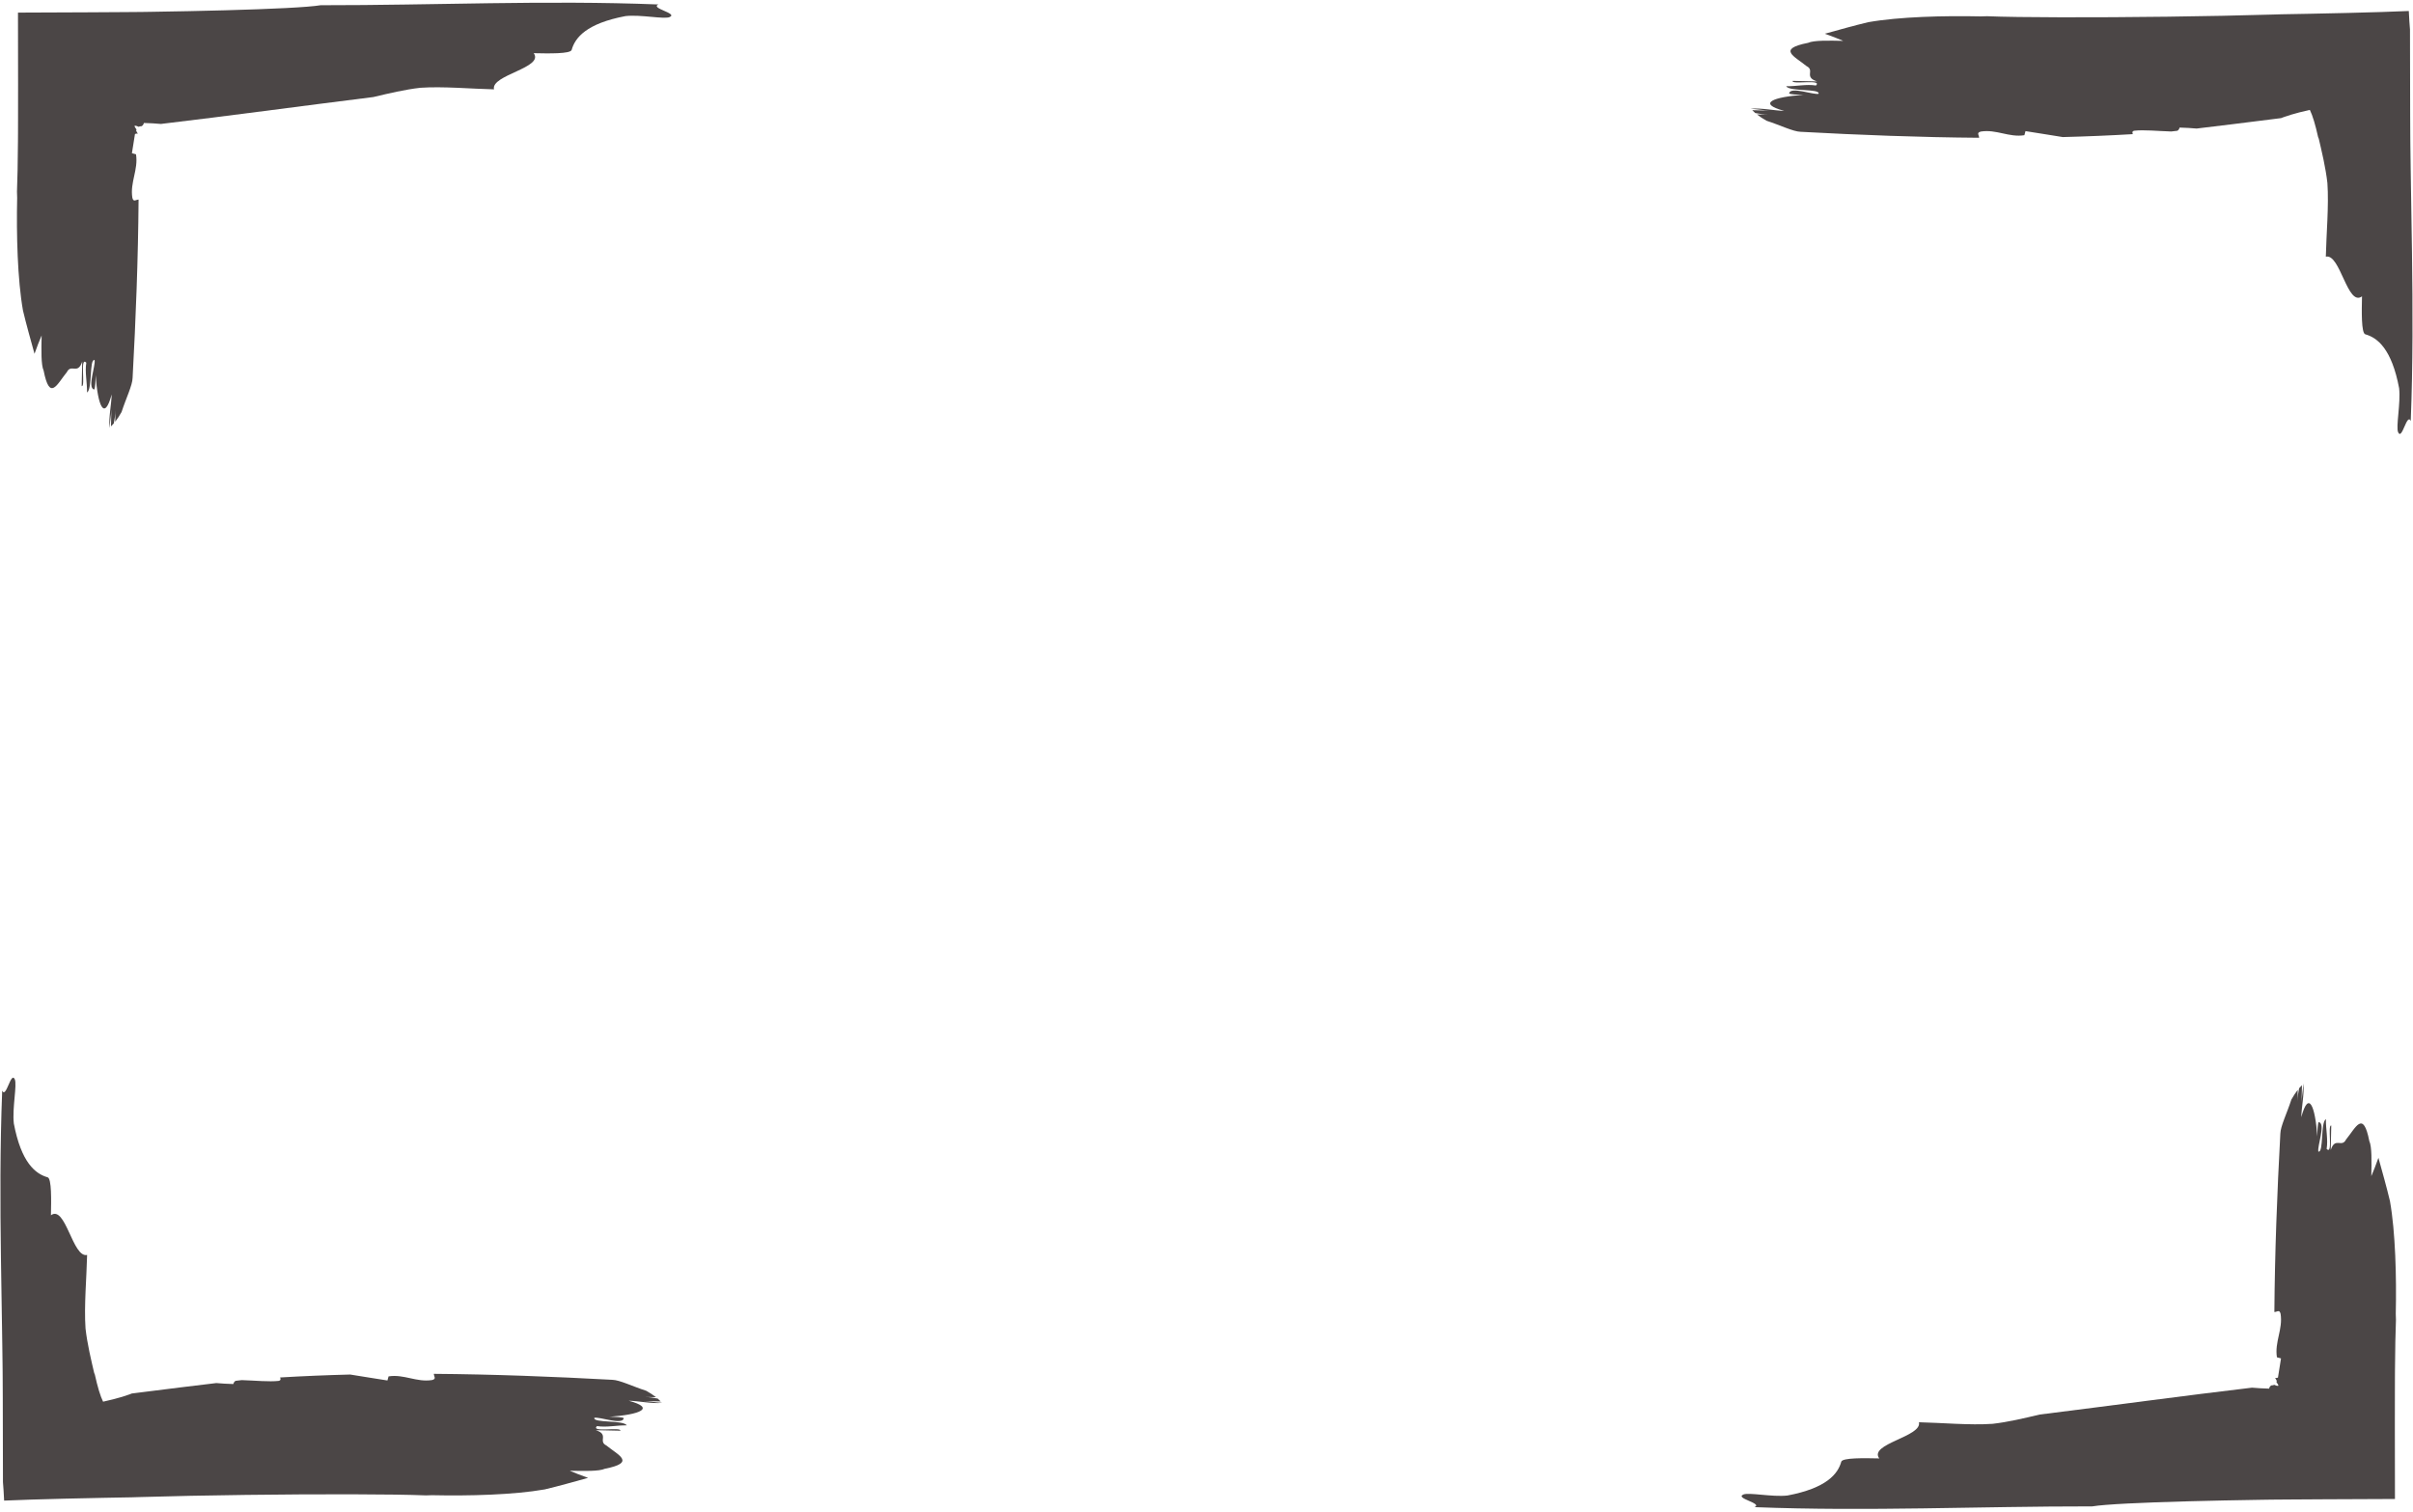
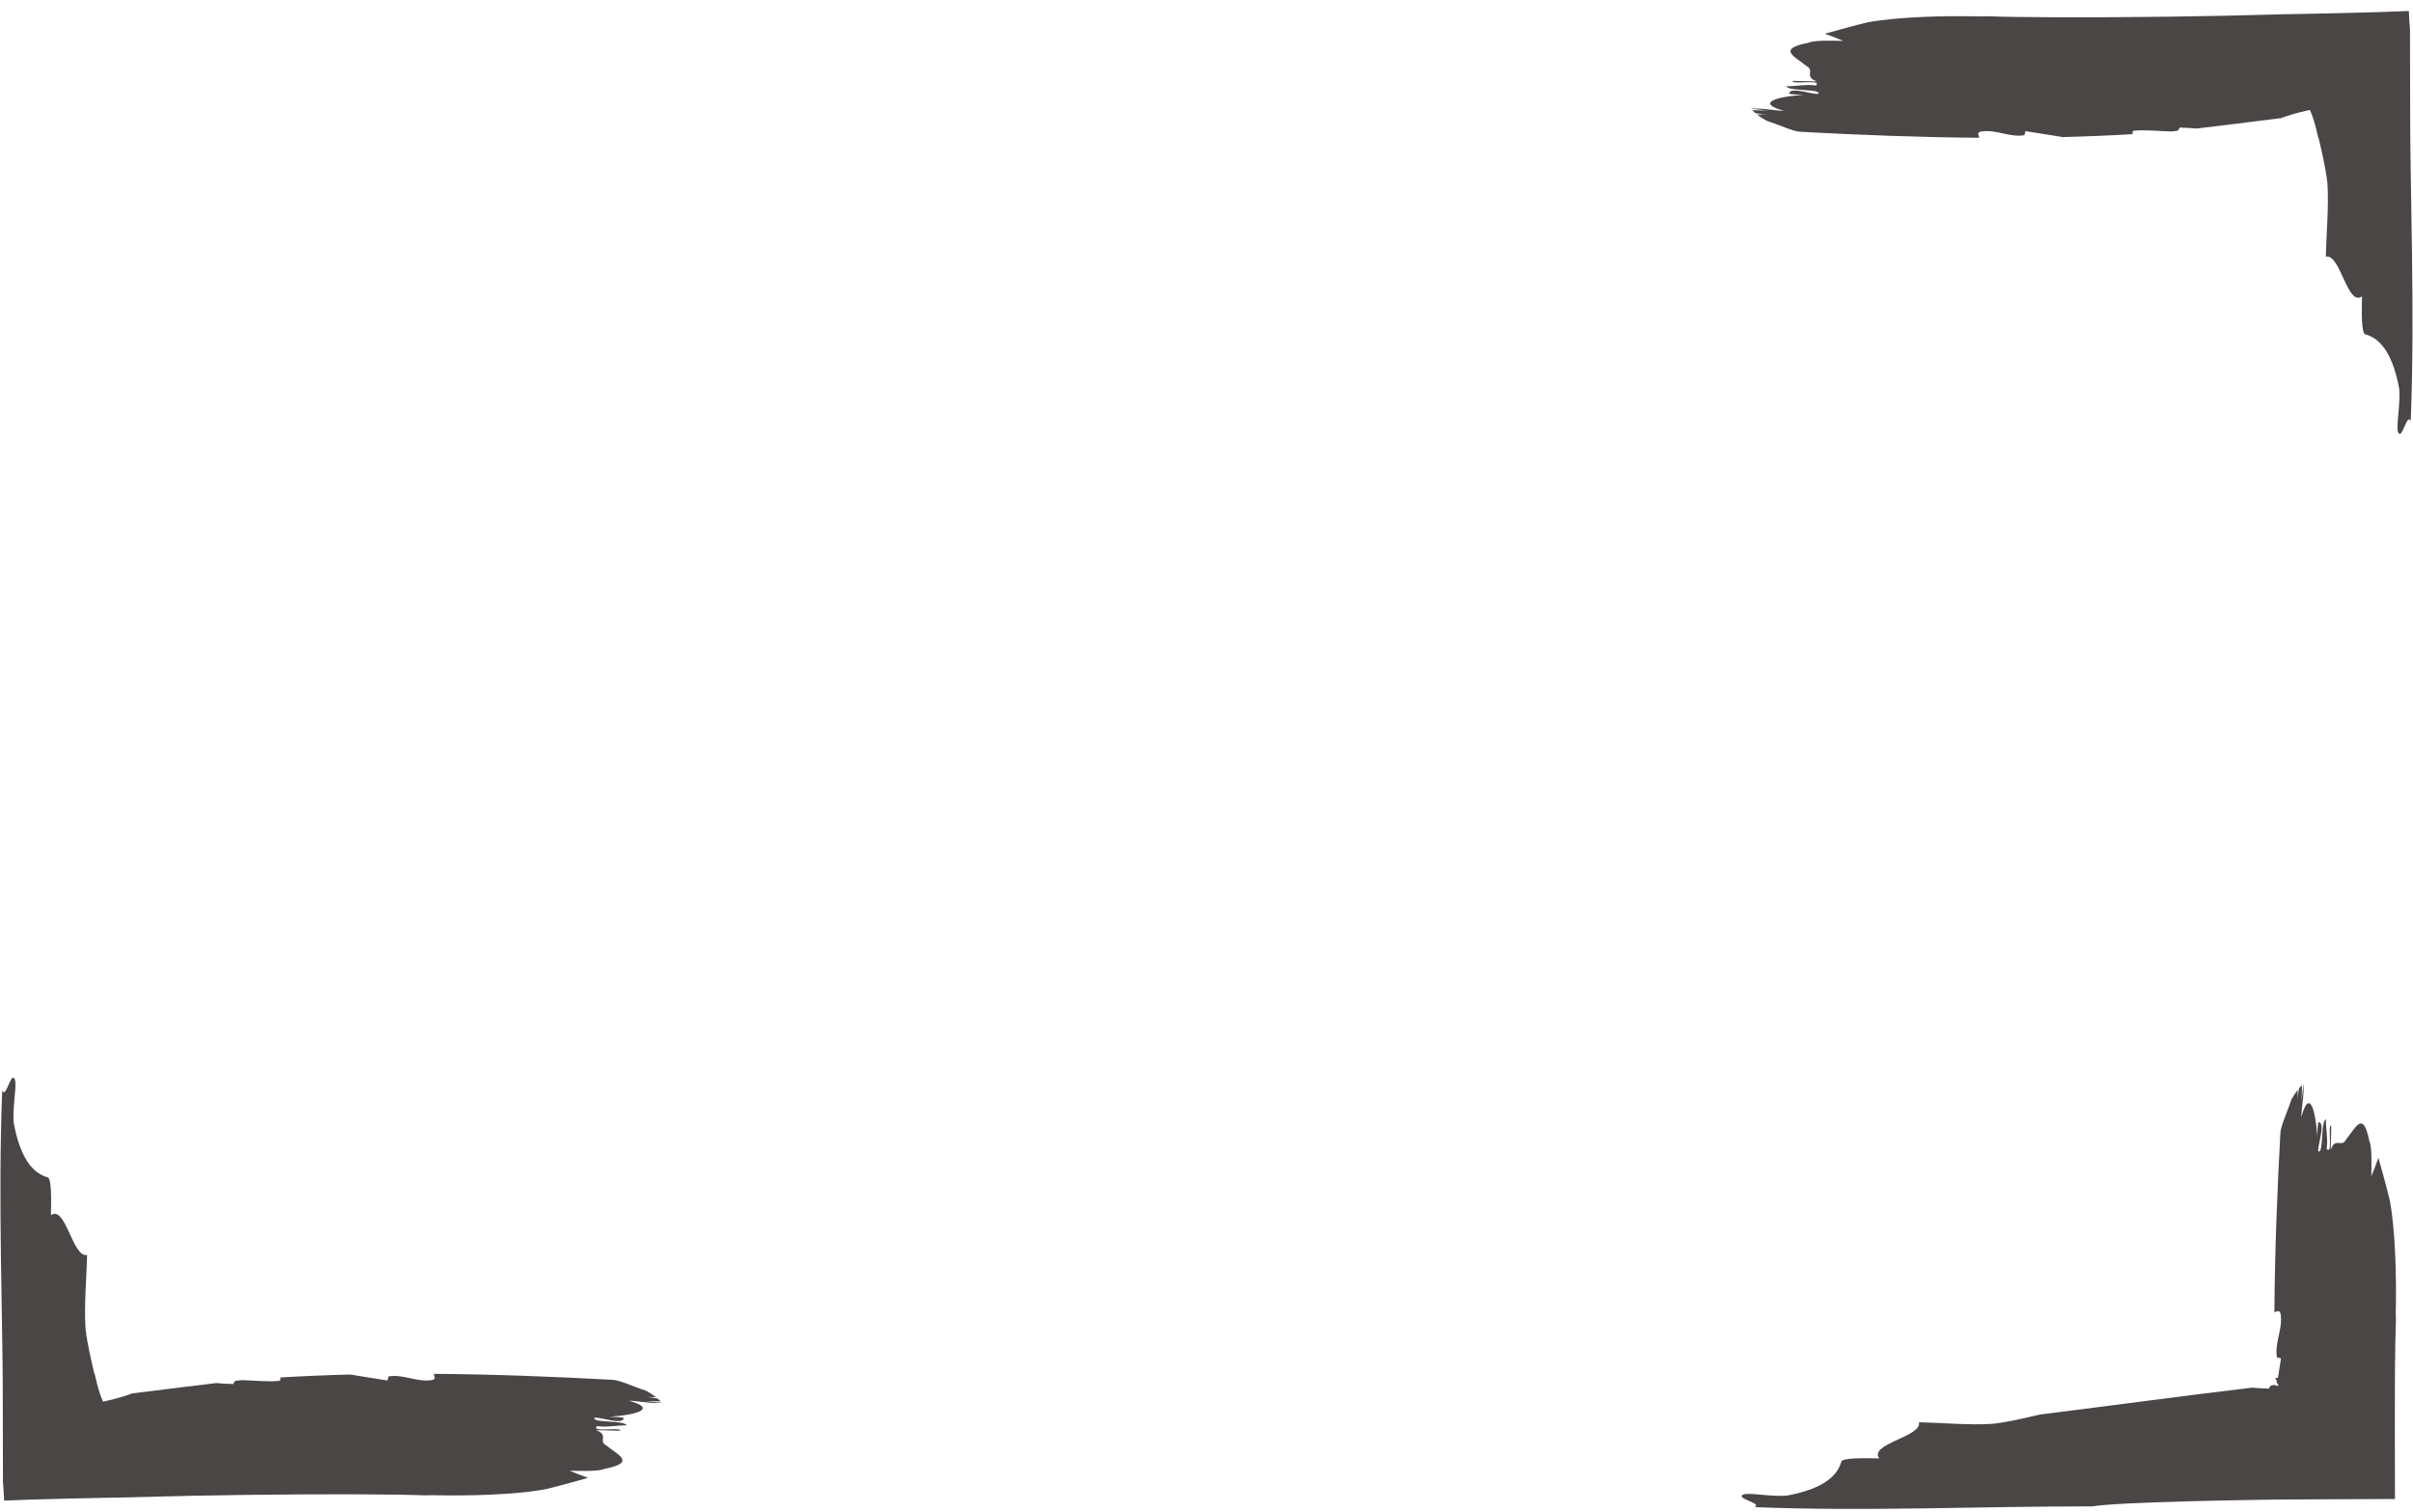
<svg xmlns="http://www.w3.org/2000/svg" fill="#000000" height="2410.5" preserveAspectRatio="xMidYMid meet" version="1" viewBox="76.6 794.7 3846.9 2410.5" width="3846.9" zoomAndPan="magnify">
  <g fill="#4b4646" id="change1_1">
-     <path d="M 1126.172 801.809 C 944.895 794.738 770.328 803.219 587.801 803.031 C 567.477 806.371 508.949 809.109 435.656 811.109 C 399.008 812.109 358.668 812.93 317.562 813.551 C 312.426 813.629 307.277 813.699 302.121 813.781 C 293.41 813.84 284.695 813.91 275.977 813.98 C 256.719 814.102 237.457 814.219 218.277 814.34 C 180.055 814.5 142.156 814.66 105.266 814.809 C 105.324 854.059 105.379 892.172 105.43 928.32 C 105.41 946.379 105.391 963.941 105.375 980.922 C 105.352 989.422 105.332 997.77 105.312 1005.961 C 105.281 1010.75 105.254 1015.449 105.227 1020.051 C 104.965 1053.852 104.453 1081.762 103.672 1100.359 C 103.77 1103.629 103.863 1106.879 103.961 1110.141 C 102.695 1168.859 104.449 1240.172 113.223 1289.871 C 118.648 1312.66 125.25 1335.84 131.617 1358.922 C 135.414 1348.191 139.219 1338.25 142.969 1329.641 C 142.473 1353.129 141.969 1376.609 146.137 1385.629 C 156 1435.641 167.539 1407.309 183.242 1388.07 C 190.113 1374.238 200.648 1392.949 207.656 1371.281 C 207.32 1386.898 207.152 1394.719 206.816 1410.41 C 213.352 1412.199 203.48 1362.211 214.18 1373.07 C 211.68 1388.129 215.676 1404.988 215.336 1420.629 C 224.199 1415.211 218.684 1366.441 227.383 1368.852 C 229.398 1377.289 215.512 1412.801 226.379 1415.82 C 228.559 1416.422 228.887 1400.77 229.059 1392.949 C 232.395 1441.121 242.758 1467.648 254.625 1423.691 C 254.297 1438.949 249.688 1460.531 251.176 1476.68 C 251.242 1476.66 251.289 1476.59 251.352 1476.551 C 251.719 1468.5 253.969 1454.602 254.121 1447.172 C 253.926 1456.309 253.73 1465.488 253.535 1474.648 C 255.062 1473.211 256.566 1471.578 258.07 1469.852 C 259.41 1463.012 260.488 1456.129 260.648 1448.988 C 260.52 1455.059 260.391 1461.141 260.258 1467.25 C 263.801 1462.691 267.227 1457.449 270.43 1451.699 C 277.445 1430.02 287.73 1409.25 287.984 1397.52 C 293.148 1302.781 296.793 1207.641 297.516 1112.988 C 293.473 1112.809 289.434 1117.859 287.57 1110.012 C 283.734 1085.32 297.289 1065.488 293.441 1040.781 C 291.27 1040.211 289.098 1039.602 286.918 1039 C 288.309 1029.441 289.914 1019.691 291.555 1009.781 L 291.711 1008.852 C 291.734 1008.719 291.762 1008.48 291.785 1008.441 L 291.863 1008.41 L 292.172 1008.289 C 292.379 1008.219 292.586 1008.148 292.789 1008.09 C 293.203 1007.969 293.613 1007.871 294.02 1007.809 C 294.836 1007.68 295.641 1007.672 296.406 1007.762 C 295.77 1006.98 294.863 1005.672 293.668 1003.219 C 293.707 1002.641 293.871 1001.988 294.242 1001.27 C 292.637 998.879 291.078 996.691 290.984 995.82 C 291.383 994.941 292.75 995.078 294.148 995.52 C 295.574 995.961 297 996.711 298.215 997.051 C 298.383 996.859 298.559 996.66 298.746 996.469 L 298.887 996.328 C 298.859 996.32 298.988 996.309 299.09 996.301 L 299.395 996.262 L 300.004 996.191 C 300.812 996.102 301.621 996.012 302.426 995.922 C 304.941 994.5 305.59 992.211 305.996 990.809 C 316.004 991.031 324.902 991.648 333.148 992.352 C 441.832 979.5 552.188 964.391 671.793 949.461 C 697.086 943.449 722.391 937.43 746.762 934.68 C 782.871 932.18 828.945 936.441 864.152 937.191 C 858.754 914.121 944.574 902.84 927.449 879.52 C 950.906 880.02 986.152 880.789 987.961 874.262 C 993.414 854.699 1011.48 832.141 1073.801 820.359 C 1098.199 817.609 1135.648 825.84 1144.262 821.879 C 1157.801 815.609 1112.641 808.078 1126.172 801.809" />
-     <path d="M 1102.422 3028.988 C 1111.559 3029.191 1120.738 3029.379 1129.898 3029.578 C 1128.461 3028.051 1126.828 3026.539 1125.102 3025.039 C 1118.262 3023.699 1111.391 3022.629 1104.238 3022.461 C 1110.309 3022.59 1116.398 3022.719 1122.5 3022.852 C 1117.941 3019.309 1112.699 3015.891 1106.949 3012.68 C 1085.27 3005.672 1064.5 2995.379 1052.77 2995.129 C 958.039 2989.961 862.898 2986.32 768.25 2985.602 C 768.078 2989.641 773.125 2993.68 765.277 2995.539 C 740.59 2999.379 720.754 2985.82 696.047 2989.672 C 695.48 2991.84 694.863 2994.02 694.266 2996.191 C 675.152 2993.422 655.242 2989.77 634.918 2986.711 C 597.477 2987.648 560.23 2989.191 523.145 2991.391 C 524.109 2993.781 524.566 2995.969 520.875 2996.84 C 505.453 2998.59 484.082 2996.301 461.945 2995.609 C 458.672 2995.988 455.402 2996.371 452.184 2996.75 C 449.668 2998.16 449.02 3000.449 448.613 3001.852 C 438.605 3001.629 429.707 3001.012 421.461 3000.309 C 383.148 3004.84 344.633 3009.648 305.109 3014.641 C 300.168 3015.262 295.211 3015.891 290.238 3016.52 L 288.371 3016.75 L 287.438 3016.871 L 286.973 3016.93 L 286.738 3016.961 C 286.699 3016.969 286.684 3016.98 286.656 3016.988 L 285.461 3017.461 L 282.957 3018.41 C 279.523 3019.672 275.699 3020.949 271.465 3022.23 C 262.988 3024.801 252.867 3027.391 240.934 3030.012 C 236.562 3021.148 232.145 3006.422 227.742 2986.551 L 227.176 2985.219 L 226.895 2984.539 C 226.848 2984.422 226.801 2984.32 226.754 2984.18 L 226.613 2983.59 L 225.492 2978.852 C 224.754 2975.691 224.016 2972.531 223.281 2969.379 C 221.828 2963.07 220.426 2956.77 219.125 2950.512 C 216.523 2937.969 214.332 2925.551 212.957 2913.371 C 210.457 2877.262 214.719 2831.191 215.473 2795.98 C 192.402 2801.379 181.121 2715.559 157.805 2732.691 C 158.305 2709.23 159.07 2673.988 152.539 2672.18 C 132.98 2666.719 110.422 2648.66 98.641 2586.34 C 95.887 2561.949 104.117 2524.488 100.156 2515.891 C 93.891 2502.352 86.363 2547.512 80.094 2533.969 C 76.559 2624.609 76.91 2713.57 78.121 2802.68 C 78.812 2847.238 79.508 2891.828 80.207 2936.699 C 80.359 2947.91 80.512 2959.141 80.664 2970.398 L 80.762 2978.84 C 80.793 2982.66 80.824 2986.48 80.855 2990.309 C 80.91 3001.461 80.969 3012.609 81.023 3023.789 C 81.223 3068.441 81.336 3113.148 81.309 3158.23 C 81.957 3165.43 82.578 3175.379 83.176 3187.762 C 108.242 3186.648 141.254 3185.621 179.91 3184.68 C 199.082 3184.262 219.828 3183.809 241.883 3183.328 C 252.793 3183.129 264.027 3182.922 275.555 3182.711 C 278.422 3182.66 281.312 3182.609 284.219 3182.559 L 286.398 3182.52 L 287.703 3182.48 C 288.469 3182.461 289.234 3182.43 290.008 3182.41 C 293.09 3182.309 296.203 3182.219 299.355 3182.121 C 349.777 3180.59 408.879 3179.43 468.074 3178.68 C 586.457 3177.18 705.211 3177.32 755.629 3179.441 C 758.898 3179.34 762.148 3179.25 765.402 3179.148 C 824.121 3180.422 895.434 3178.66 945.129 3169.891 C 967.922 3164.461 991.098 3157.859 1014.172 3151.5 C 1003.441 3147.699 993.508 3143.891 984.891 3140.141 C 1008.379 3140.641 1031.859 3141.148 1040.891 3136.98 C 1090.898 3127.109 1062.57 3115.57 1043.328 3099.871 C 1029.488 3093 1048.199 3082.461 1026.531 3075.461 C 1042.148 3075.789 1049.98 3075.961 1065.66 3076.301 C 1067.461 3069.762 1017.461 3079.629 1028.328 3068.93 C 1043.379 3071.43 1060.25 3067.441 1075.879 3067.781 C 1070.461 3058.91 1021.699 3064.43 1024.109 3055.73 C 1032.551 3053.711 1068.059 3067.602 1071.078 3056.738 C 1071.672 3054.551 1056.031 3054.23 1048.199 3054.059 C 1096.371 3050.719 1122.898 3040.352 1078.941 3028.488 C 1094.199 3028.82 1115.781 3033.43 1131.93 3031.941 C 1131.91 3031.871 1131.84 3031.82 1131.801 3031.762 C 1123.75 3031.391 1109.852 3029.141 1102.422 3028.988" />
+     <path d="M 1102.422 3028.988 C 1111.559 3029.191 1120.738 3029.379 1129.898 3029.578 C 1128.461 3028.051 1126.828 3026.539 1125.102 3025.039 C 1118.262 3023.699 1111.391 3022.629 1104.238 3022.461 C 1110.309 3022.59 1116.398 3022.719 1122.5 3022.852 C 1117.941 3019.309 1112.699 3015.891 1106.949 3012.68 C 1085.27 3005.672 1064.5 2995.379 1052.77 2995.129 C 958.039 2989.961 862.898 2986.32 768.25 2985.602 C 768.078 2989.641 773.125 2993.68 765.277 2995.539 C 740.59 2999.379 720.754 2985.82 696.047 2989.672 C 695.48 2991.84 694.863 2994.02 694.266 2996.191 C 675.152 2993.422 655.242 2989.77 634.918 2986.711 C 597.477 2987.648 560.23 2989.191 523.145 2991.391 C 524.109 2993.781 524.566 2995.969 520.875 2996.84 C 505.453 2998.59 484.082 2996.301 461.945 2995.609 C 458.672 2995.988 455.402 2996.371 452.184 2996.75 C 449.668 2998.16 449.02 3000.449 448.613 3001.852 C 438.605 3001.629 429.707 3001.012 421.461 3000.309 C 383.148 3004.84 344.633 3009.648 305.109 3014.641 C 300.168 3015.262 295.211 3015.891 290.238 3016.52 L 288.371 3016.75 L 287.438 3016.871 L 286.973 3016.93 L 286.738 3016.961 C 286.699 3016.969 286.684 3016.98 286.656 3016.988 L 285.461 3017.461 L 282.957 3018.41 C 279.523 3019.672 275.699 3020.949 271.465 3022.23 C 262.988 3024.801 252.867 3027.391 240.934 3030.012 C 236.562 3021.148 232.145 3006.422 227.742 2986.551 L 227.176 2985.219 L 226.895 2984.539 C 226.848 2984.422 226.801 2984.32 226.754 2984.18 L 226.613 2983.59 L 225.492 2978.852 C 224.754 2975.691 224.016 2972.531 223.281 2969.379 C 221.828 2963.07 220.426 2956.77 219.125 2950.512 C 216.523 2937.969 214.332 2925.551 212.957 2913.371 C 210.457 2877.262 214.719 2831.191 215.473 2795.98 C 192.402 2801.379 181.121 2715.559 157.805 2732.691 C 158.305 2709.23 159.07 2673.988 152.539 2672.18 C 132.98 2666.719 110.422 2648.66 98.641 2586.34 C 95.887 2561.949 104.117 2524.488 100.156 2515.891 C 93.891 2502.352 86.363 2547.512 80.094 2533.969 C 76.559 2624.609 76.91 2713.57 78.121 2802.68 C 78.812 2847.238 79.508 2891.828 80.207 2936.699 C 80.359 2947.91 80.512 2959.141 80.664 2970.398 L 80.762 2978.84 C 80.793 2982.66 80.824 2986.48 80.855 2990.309 C 80.91 3001.461 80.969 3012.609 81.023 3023.789 C 81.223 3068.441 81.336 3113.148 81.309 3158.23 C 81.957 3165.43 82.578 3175.379 83.176 3187.762 C 108.242 3186.648 141.254 3185.621 179.91 3184.68 C 199.082 3184.262 219.828 3183.809 241.883 3183.328 C 252.793 3183.129 264.027 3182.922 275.555 3182.711 C 278.422 3182.66 281.312 3182.609 284.219 3182.559 L 286.398 3182.52 L 287.703 3182.48 C 293.09 3182.309 296.203 3182.219 299.355 3182.121 C 349.777 3180.59 408.879 3179.43 468.074 3178.68 C 586.457 3177.18 705.211 3177.32 755.629 3179.441 C 758.898 3179.34 762.148 3179.25 765.402 3179.148 C 824.121 3180.422 895.434 3178.66 945.129 3169.891 C 967.922 3164.461 991.098 3157.859 1014.172 3151.5 C 1003.441 3147.699 993.508 3143.891 984.891 3140.141 C 1008.379 3140.641 1031.859 3141.148 1040.891 3136.98 C 1090.898 3127.109 1062.57 3115.57 1043.328 3099.871 C 1029.488 3093 1048.199 3082.461 1026.531 3075.461 C 1042.148 3075.789 1049.98 3075.961 1065.66 3076.301 C 1067.461 3069.762 1017.461 3079.629 1028.328 3068.93 C 1043.379 3071.43 1060.25 3067.441 1075.879 3067.781 C 1070.461 3058.91 1021.699 3064.43 1024.109 3055.73 C 1032.551 3053.711 1068.059 3067.602 1071.078 3056.738 C 1071.672 3054.551 1056.031 3054.23 1048.199 3054.059 C 1096.371 3050.719 1122.898 3040.352 1078.941 3028.488 C 1094.199 3028.82 1115.781 3033.43 1131.93 3031.941 C 1131.91 3031.871 1131.84 3031.82 1131.801 3031.762 C 1123.75 3031.391 1109.852 3029.141 1102.422 3028.988" />
    <path d="M 3886.781 2710.129 C 3881.352 2687.34 3874.75 2664.16 3868.379 2641.078 C 3864.578 2651.809 3860.781 2661.75 3857.031 2670.371 C 3857.531 2646.871 3858.031 2623.391 3853.859 2614.371 C 3844 2564.359 3832.461 2592.691 3816.762 2611.93 C 3809.891 2625.762 3799.352 2607.051 3792.34 2628.719 C 3792.68 2613.102 3792.852 2605.281 3793.18 2589.59 C 3786.648 2587.789 3796.52 2637.789 3785.82 2626.93 C 3788.32 2611.871 3784.328 2595.012 3784.66 2579.379 C 3775.801 2584.789 3781.32 2633.551 3772.621 2631.148 C 3770.602 2622.711 3784.488 2587.199 3773.621 2584.18 C 3771.441 2583.578 3771.109 2599.23 3770.941 2607.051 C 3767.609 2558.879 3757.238 2532.352 3745.379 2576.309 C 3745.699 2561.051 3750.309 2539.469 3748.82 2523.32 C 3748.762 2523.34 3748.711 2523.41 3748.648 2523.449 C 3748.281 2531.5 3746.031 2545.398 3745.879 2552.828 C 3746.07 2543.691 3746.27 2534.512 3746.461 2525.352 C 3744.941 2526.789 3743.43 2528.422 3741.93 2530.148 C 3740.59 2536.988 3739.512 2543.871 3739.352 2551.012 C 3739.48 2544.941 3739.609 2538.859 3739.738 2532.75 C 3736.199 2537.309 3732.77 2542.551 3729.57 2548.301 C 3722.551 2569.98 3712.27 2590.75 3712.02 2602.48 C 3706.852 2697.219 3703.211 2792.359 3702.488 2887.012 C 3706.531 2887.191 3710.57 2882.141 3712.43 2889.988 C 3716.262 2914.68 3702.711 2934.512 3706.559 2959.219 C 3708.73 2959.789 3710.898 2960.398 3713.078 2961 C 3711.691 2970.559 3710.09 2980.309 3708.449 2990.219 L 3708.289 2991.148 C 3708.27 2991.281 3708.238 2991.52 3708.211 2991.559 L 3708.141 2991.59 L 3707.828 2991.711 C 3707.621 2991.781 3707.422 2991.852 3707.211 2991.91 C 3706.801 2992.031 3706.391 2992.129 3705.98 2992.191 C 3705.16 2992.32 3704.359 2992.328 3703.59 2992.238 C 3704.23 2993.02 3705.141 2994.328 3706.328 2996.781 C 3706.289 2997.359 3706.129 2998.012 3705.762 2998.73 C 3707.359 3001.121 3708.922 3003.309 3709.012 3004.18 C 3708.621 3005.051 3707.25 3004.922 3705.852 3004.48 C 3704.422 3004.039 3703 3003.289 3701.781 3002.949 C 3701.621 3003.141 3701.441 3003.34 3701.25 3003.531 L 3701.109 3003.672 C 3701.141 3003.68 3701.012 3003.691 3700.91 3003.699 L 3700.609 3003.738 L 3700 3003.809 C 3699.191 3003.898 3698.379 3003.988 3697.578 3004.078 C 3695.059 3005.5 3694.41 3007.789 3694 3009.191 C 3684 3008.969 3675.102 3008.352 3666.852 3007.648 C 3558.172 3020.5 3447.809 3035.609 3328.211 3050.539 C 3302.922 3056.551 3277.609 3062.57 3253.238 3065.32 C 3217.129 3067.82 3171.051 3063.559 3135.852 3062.809 C 3141.25 3085.879 3055.422 3097.16 3072.551 3120.469 C 3049.09 3119.98 3013.852 3119.211 3012.039 3125.738 C 3006.578 3145.301 2988.52 3167.859 2926.199 3179.641 C 2901.801 3182.391 2864.352 3174.16 2855.75 3178.121 C 2842.199 3184.391 2887.359 3191.922 2873.828 3198.191 C 3055.109 3205.262 3229.672 3196.781 3412.199 3196.969 C 3432.52 3193.621 3491.051 3190.891 3564.352 3188.891 C 3600.988 3187.891 3641.328 3187.07 3682.441 3186.449 C 3687.57 3186.371 3692.719 3186.301 3697.879 3186.219 C 3706.59 3186.16 3715.309 3186.09 3724.02 3186.02 C 3743.281 3185.898 3762.539 3185.781 3781.719 3185.66 C 3819.941 3185.5 3857.84 3185.34 3894.73 3185.18 C 3894.68 3145.941 3894.621 3107.828 3894.57 3071.68 C 3894.59 3053.621 3894.609 3036.059 3894.629 3019.078 C 3894.648 3010.578 3894.672 3002.23 3894.691 2994.039 C 3894.719 2989.25 3894.75 2984.551 3894.77 2979.949 C 3895.031 2946.148 3895.551 2918.238 3896.328 2899.641 C 3896.23 2896.371 3896.141 2893.121 3896.039 2889.859 C 3897.301 2831.141 3895.551 2759.828 3886.781 2710.129" />
    <path d="M 3921.879 1197.32 C 3921.191 1152.762 3920.488 1108.172 3919.789 1063.301 C 3919.641 1052.09 3919.488 1040.859 3919.34 1029.602 L 3919.238 1021.16 C 3919.211 1017.34 3919.172 1013.52 3919.141 1009.691 C 3919.09 998.539 3919.031 987.391 3918.98 976.211 C 3918.781 931.559 3918.672 886.852 3918.691 841.77 C 3918.039 834.57 3917.422 824.621 3916.82 812.23 C 3891.762 813.352 3858.75 814.379 3820.09 815.32 C 3800.922 815.738 3780.172 816.191 3758.121 816.672 C 3747.211 816.871 3735.969 817.078 3724.449 817.289 C 3721.578 817.34 3718.691 817.391 3715.781 817.441 L 3713.602 817.48 L 3712.301 817.52 C 3711.531 817.539 3710.762 817.57 3709.988 817.59 C 3706.91 817.691 3703.789 817.781 3700.641 817.879 C 3650.219 819.41 3591.121 820.57 3531.93 821.32 C 3413.539 822.82 3294.789 822.68 3244.371 820.559 C 3241.102 820.66 3237.852 820.75 3234.602 820.852 C 3175.879 819.578 3104.57 821.34 3054.871 830.109 C 3032.078 835.531 3008.898 842.141 2985.828 848.5 C 2996.559 852.301 3006.488 856.109 3015.109 859.859 C 2991.621 859.359 2968.141 858.852 2959.121 863.02 C 2909.102 872.891 2937.43 884.43 2956.672 900.129 C 2970.512 907 2951.801 917.539 2973.469 924.539 C 2957.852 924.211 2950.02 924.039 2934.34 923.699 C 2932.539 930.238 2982.539 920.371 2971.672 931.07 C 2956.621 928.57 2939.75 932.559 2924.121 932.219 C 2929.539 941.09 2978.301 935.57 2975.891 944.27 C 2967.449 946.289 2931.941 932.398 2928.922 943.262 C 2928.328 945.449 2943.969 945.77 2951.801 945.941 C 2903.629 949.281 2877.102 959.648 2921.059 971.512 C 2905.801 971.18 2884.219 966.57 2868.07 968.059 C 2868.09 968.129 2868.16 968.18 2868.199 968.238 C 2876.25 968.609 2890.141 970.859 2897.578 971.012 C 2888.441 970.809 2879.262 970.621 2870.102 970.422 C 2871.539 971.949 2873.172 973.461 2874.898 974.961 C 2881.738 976.301 2888.609 977.371 2895.762 977.539 C 2889.691 977.41 2883.602 977.281 2877.5 977.148 C 2882.059 980.691 2887.301 984.109 2893.051 987.32 C 2914.73 994.328 2935.5 1004.621 2947.23 1004.871 C 3041.961 1010.039 3137.102 1013.68 3231.75 1014.398 C 3231.922 1010.359 3226.879 1006.32 3234.719 1004.461 C 3259.41 1000.621 3279.25 1014.18 3303.949 1010.328 C 3304.52 1008.16 3305.129 1005.98 3305.73 1003.809 C 3324.852 1006.578 3344.762 1010.23 3365.078 1013.289 C 3402.531 1012.352 3439.77 1010.809 3476.859 1008.609 C 3475.891 1006.219 3475.43 1004.031 3479.129 1003.16 C 3494.551 1001.41 3515.922 1003.699 3538.051 1004.391 C 3541.328 1004.012 3544.602 1003.629 3547.82 1003.25 C 3550.328 1001.84 3550.98 999.551 3551.391 998.148 C 3561.391 998.371 3570.289 998.988 3578.539 999.691 C 3616.852 995.16 3655.371 990.352 3694.891 985.359 C 3699.828 984.738 3704.789 984.109 3709.762 983.48 L 3711.629 983.25 L 3712.559 983.129 L 3713.031 983.07 L 3713.262 983.039 C 3713.301 983.031 3713.32 983.02 3713.34 983.012 L 3714.539 982.539 L 3717.039 981.59 C 3720.469 980.32 3724.301 979.051 3728.539 977.77 C 3737.012 975.199 3747.129 972.609 3759.07 969.988 C 3763.441 978.852 3767.859 993.578 3772.262 1013.449 L 3772.82 1014.781 L 3773.109 1015.461 C 3773.148 1015.578 3773.199 1015.68 3773.25 1015.82 L 3773.391 1016.41 L 3774.512 1021.148 C 3775.25 1024.309 3775.98 1027.469 3776.719 1030.621 C 3778.172 1036.93 3779.57 1043.23 3780.879 1049.488 C 3783.469 1062.031 3785.672 1074.449 3787.039 1086.629 C 3789.539 1122.738 3785.281 1168.809 3784.531 1204.02 C 3807.602 1198.621 3818.879 1284.441 3842.199 1267.309 C 3841.699 1290.77 3840.93 1326.012 3847.461 1327.82 C 3867.02 1333.27 3889.578 1351.34 3901.359 1413.66 C 3904.109 1438.051 3895.879 1475.512 3899.84 1484.109 C 3906.109 1497.648 3913.641 1452.488 3919.91 1466.031 C 3923.441 1375.391 3923.09 1286.43 3921.879 1197.32" />
  </g>
</svg>